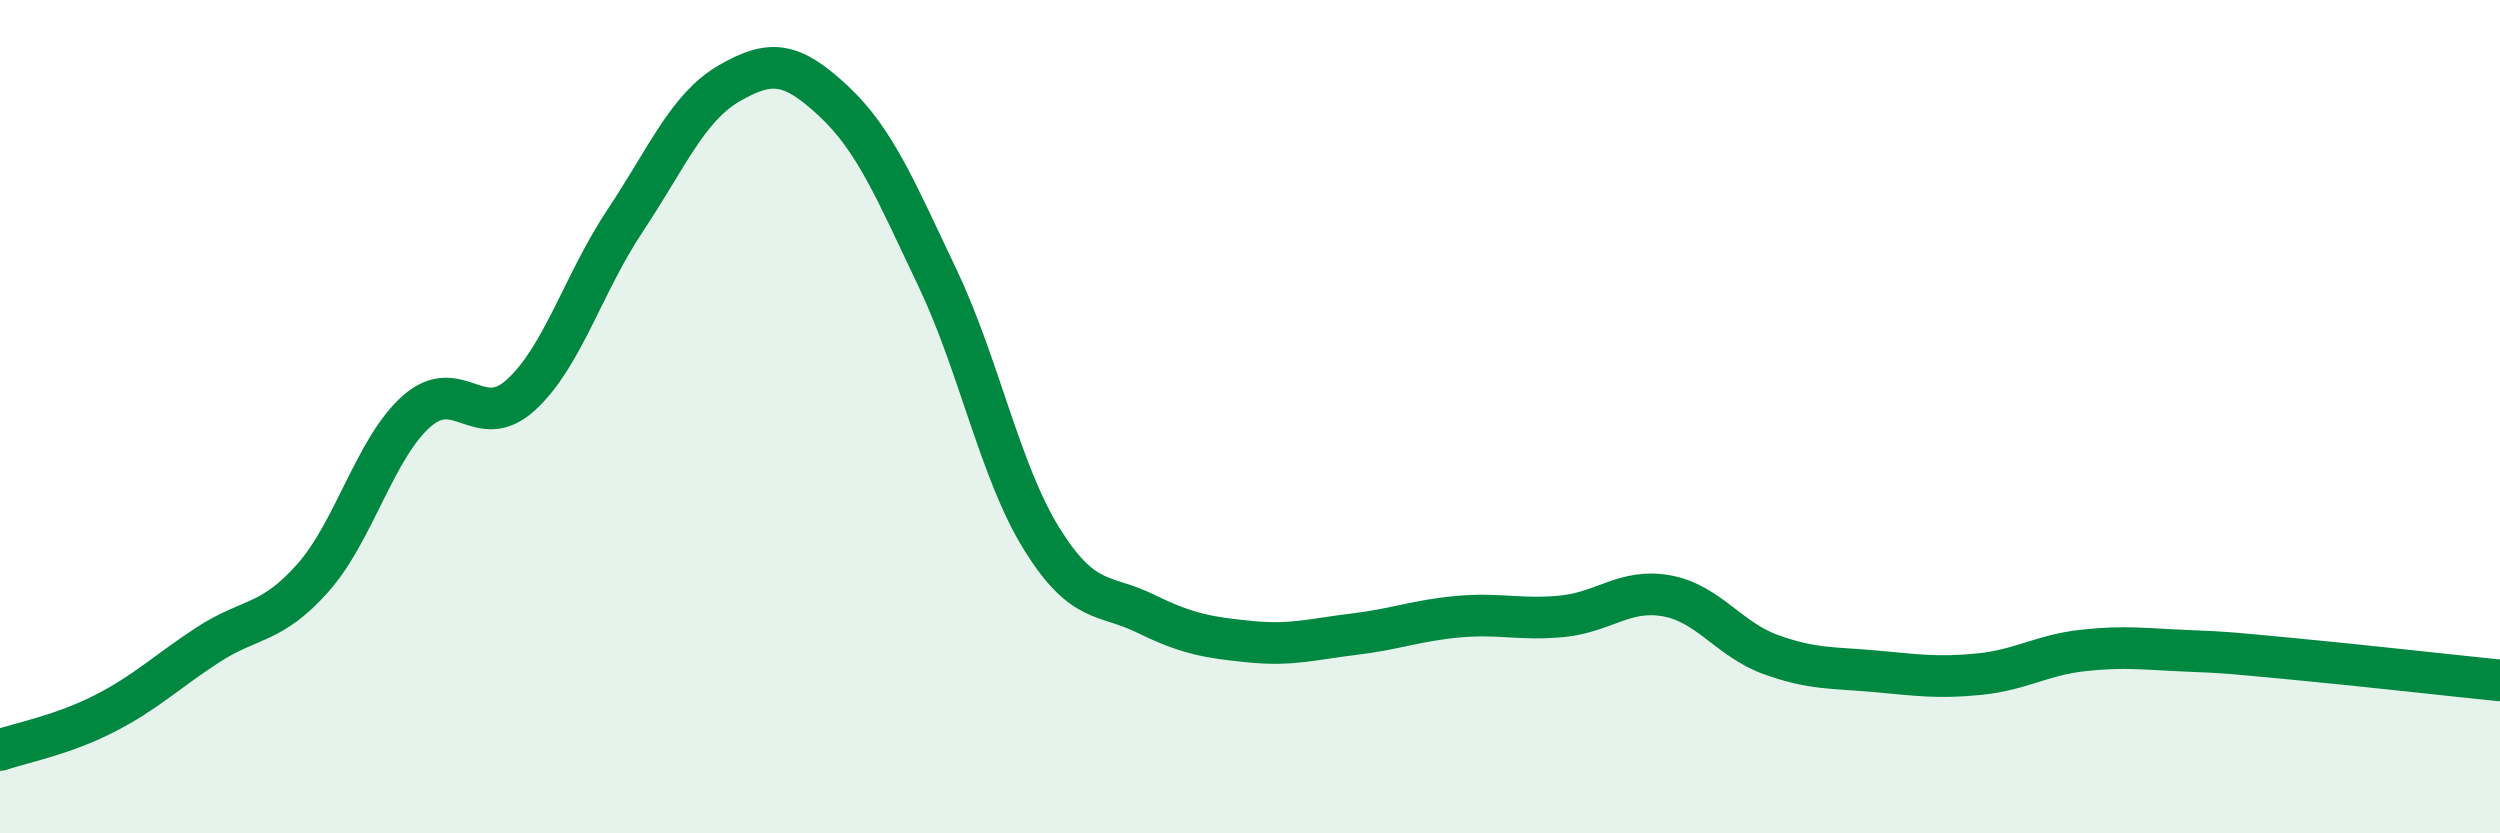
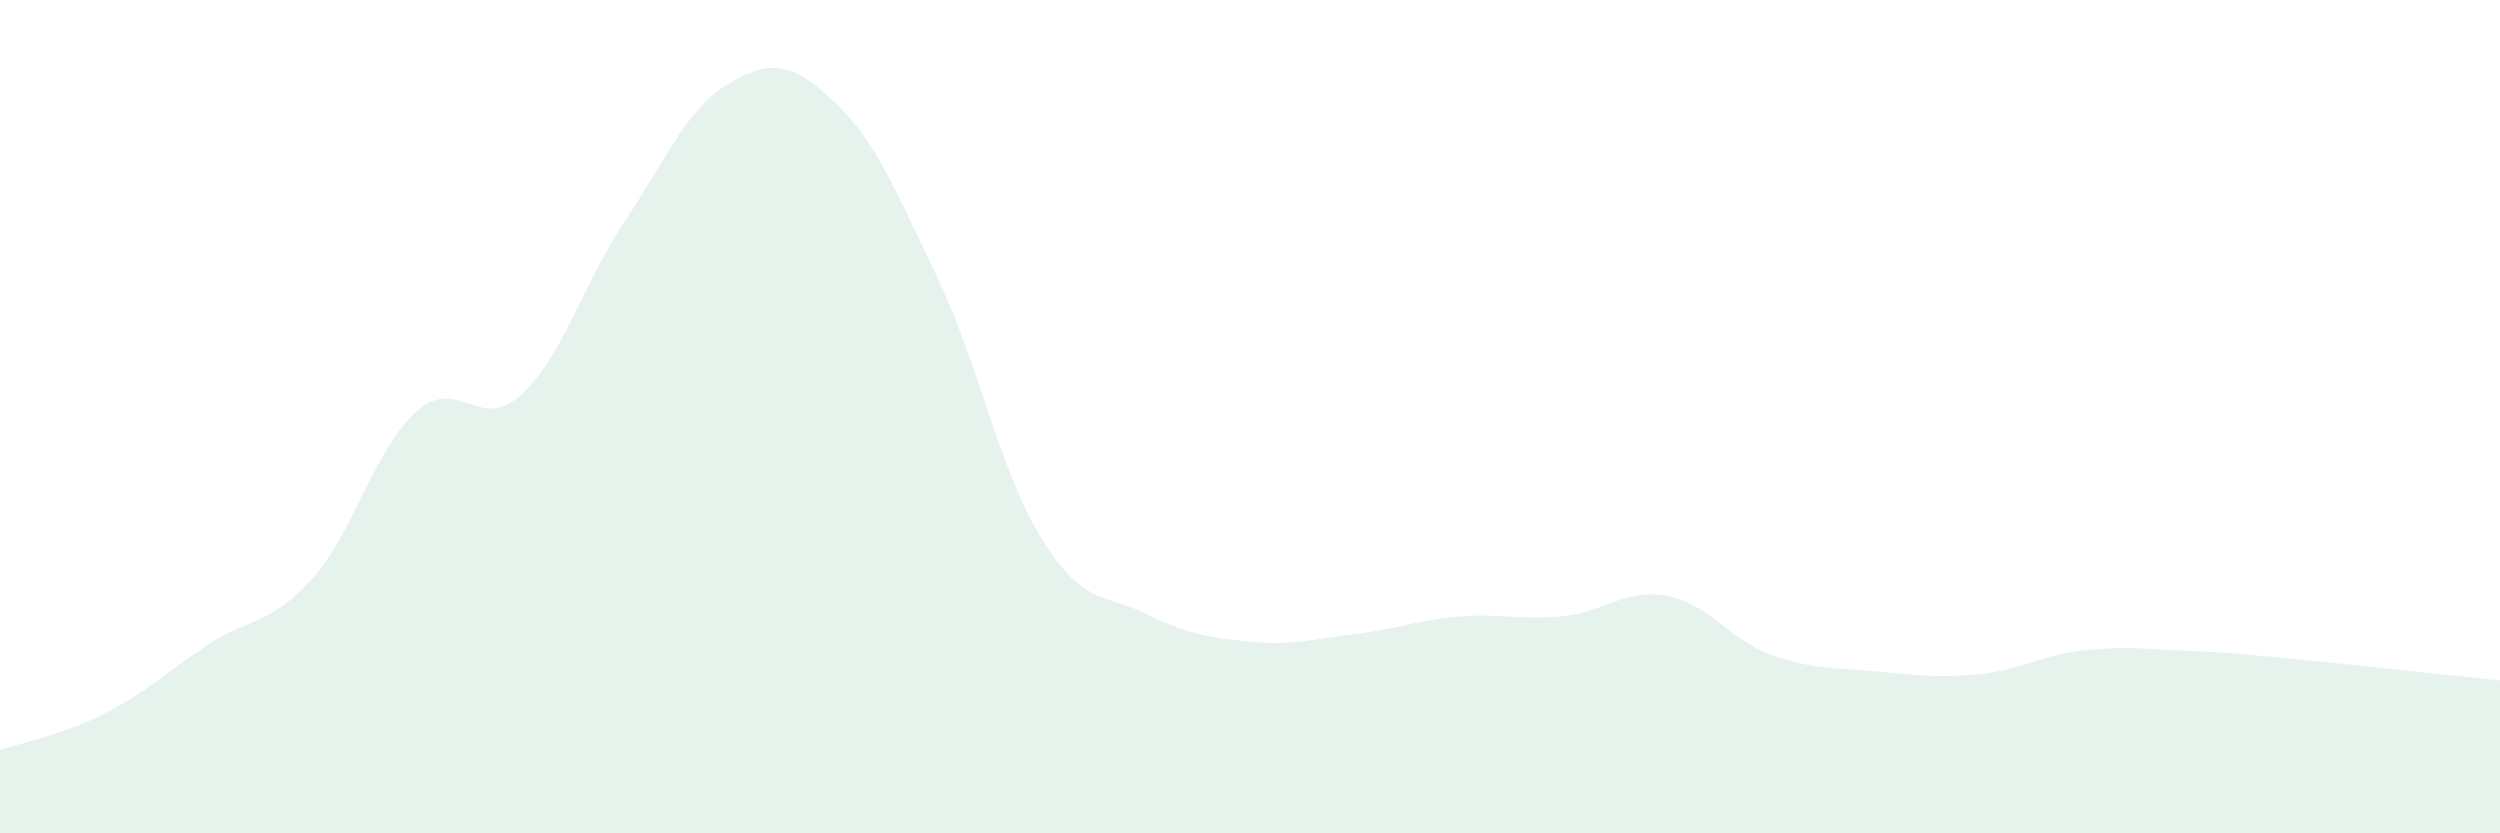
<svg xmlns="http://www.w3.org/2000/svg" width="60" height="20" viewBox="0 0 60 20">
  <path d="M 0,18 C 0.5,17.83 1.5,17.64 2.5,17.13 C 3.5,16.62 4,16.12 5,15.47 C 6,14.82 6.5,15 7.5,13.88 C 8.5,12.76 9,10.75 10,9.87 C 11,8.99 11.5,10.39 12.5,9.48 C 13.5,8.57 14,6.8 15,5.3 C 16,3.8 16.5,2.58 17.5,2 C 18.5,1.42 19,1.49 20,2.42 C 21,3.35 21.5,4.57 22.5,6.67 C 23.5,8.77 24,11.32 25,12.93 C 26,14.54 26.5,14.24 27.5,14.73 C 28.5,15.22 29,15.3 30,15.4 C 31,15.5 31.5,15.34 32.5,15.22 C 33.5,15.1 34,14.89 35,14.8 C 36,14.71 36.5,14.89 37.5,14.79 C 38.5,14.69 39,14.12 40,14.3 C 41,14.48 41.5,15.35 42.5,15.71 C 43.5,16.07 44,16.02 45,16.11 C 46,16.2 46.5,16.28 47.5,16.18 C 48.5,16.08 49,15.72 50,15.61 C 51,15.5 51.5,15.58 52.5,15.62 C 53.5,15.66 53.5,15.67 55,15.81 C 56.5,15.95 59,16.23 60,16.33L60 20L0 20Z" fill="#008740" opacity="0.1" stroke-linecap="round" stroke-linejoin="round" />
-   <path d="M 0,18 C 0.5,17.83 1.5,17.64 2.5,17.13 C 3.5,16.62 4,16.12 5,15.47 C 6,14.82 6.5,15 7.5,13.88 C 8.5,12.76 9,10.75 10,9.87 C 11,8.99 11.5,10.39 12.5,9.48 C 13.5,8.57 14,6.8 15,5.3 C 16,3.8 16.5,2.58 17.5,2 C 18.5,1.42 19,1.49 20,2.42 C 21,3.35 21.5,4.57 22.5,6.67 C 23.5,8.77 24,11.32 25,12.93 C 26,14.54 26.5,14.24 27.5,14.73 C 28.5,15.22 29,15.3 30,15.4 C 31,15.5 31.5,15.34 32.5,15.22 C 33.5,15.1 34,14.89 35,14.8 C 36,14.71 36.5,14.89 37.5,14.79 C 38.5,14.69 39,14.12 40,14.3 C 41,14.48 41.5,15.35 42.5,15.71 C 43.5,16.07 44,16.02 45,16.11 C 46,16.2 46.5,16.28 47.5,16.18 C 48.5,16.08 49,15.72 50,15.61 C 51,15.5 51.5,15.58 52.5,15.62 C 53.5,15.66 53.5,15.67 55,15.81 C 56.5,15.95 59,16.23 60,16.33" stroke="#008740" stroke-width="1" fill="none" stroke-linecap="round" stroke-linejoin="round" />
</svg>